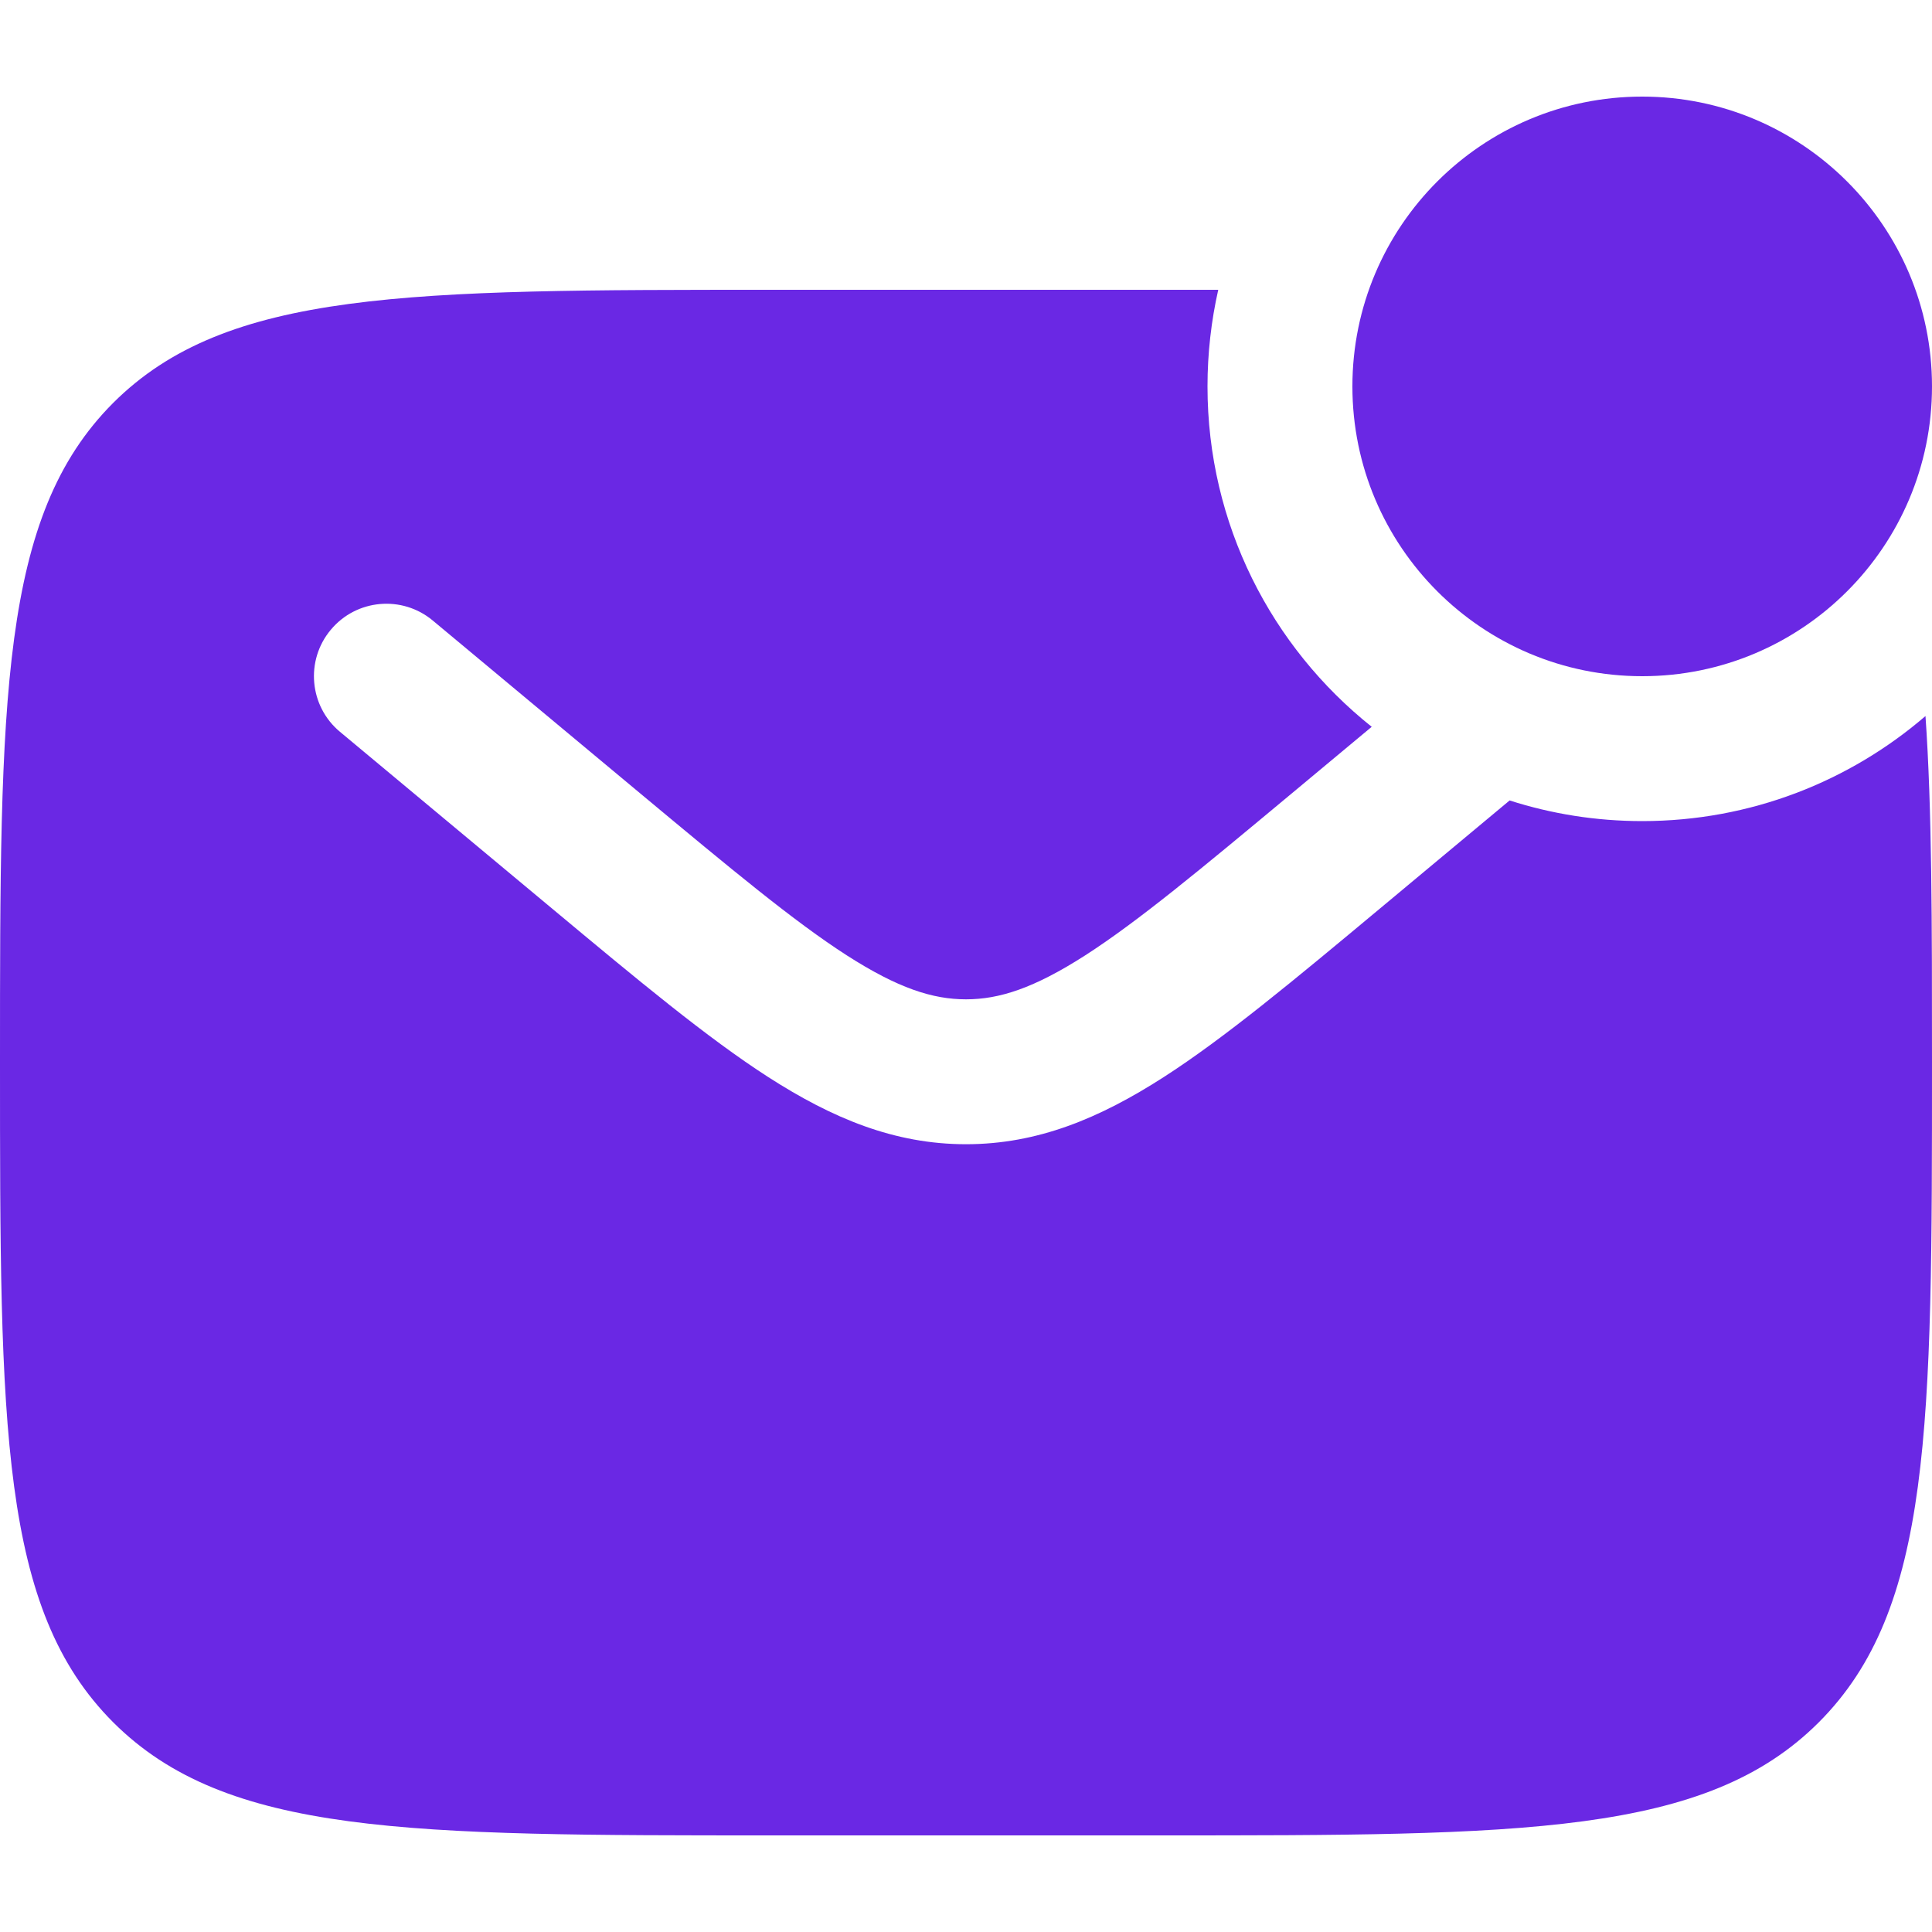
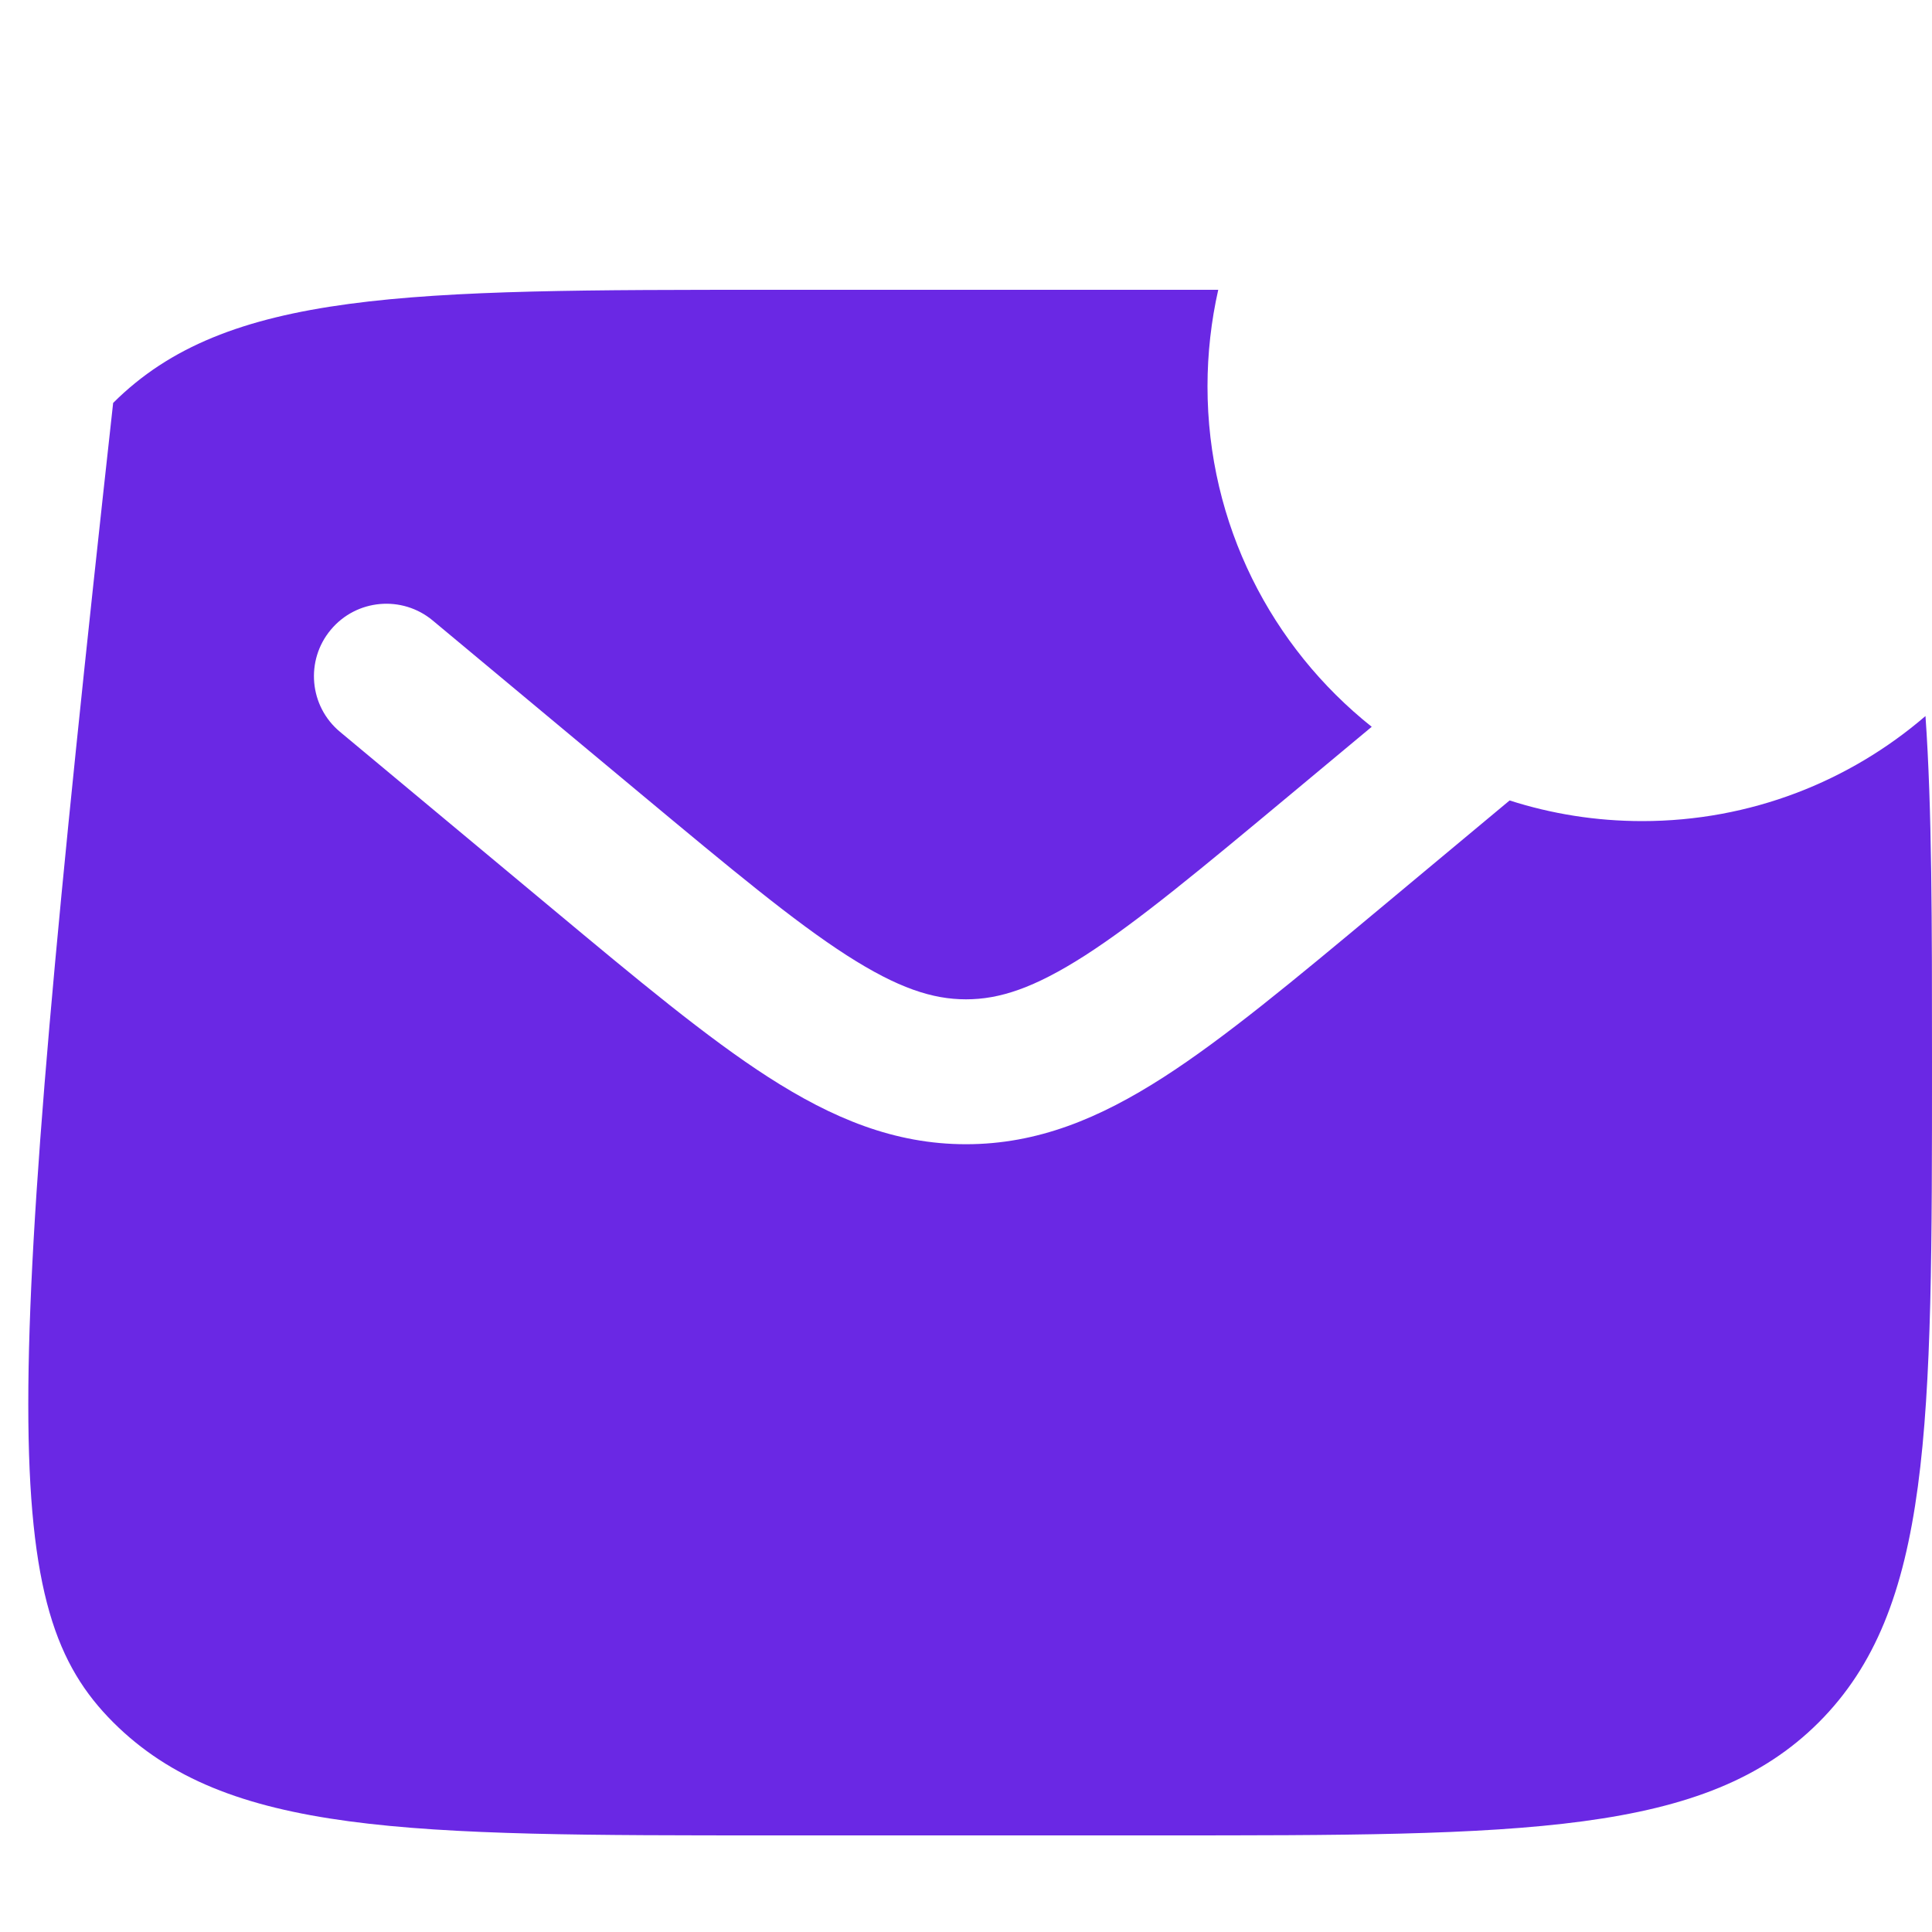
<svg xmlns="http://www.w3.org/2000/svg" width="16" height="16" viewBox="0 0 16 16" fill="none">
-   <path d="M16 3.2C16 4.525 14.925 5.6 13.6 5.6C12.274 5.6 11.2 4.525 11.2 3.2C11.2 1.875 12.274 0.8 13.6 0.8C14.925 0.8 16 1.875 16 3.2Z" fill="#6A28E4" />
-   <path fill-rule="evenodd" clip-rule="evenodd" d="M9.6 2.4H6.4C3.383 2.4 1.875 2.4 0.937 3.337C9.53674e-08 4.275 0 5.783 0 8.8C0 11.817 9.53674e-08 13.325 0.937 14.263C1.875 15.2 3.383 15.2 6.4 15.2H9.6C12.617 15.2 14.126 15.2 15.063 14.263C16 13.325 16 11.817 16 8.8C16 7.637 16 6.699 15.946 5.93C15.316 6.472 14.496 6.8 13.6 6.8C13.217 6.8 12.848 6.74 12.502 6.629L11.427 7.525C10.718 8.116 10.143 8.595 9.636 8.921C9.107 9.261 8.593 9.476 8 9.476C7.407 9.476 6.893 9.261 6.364 8.921C5.857 8.595 5.282 8.116 4.573 7.525L2.816 6.061C2.561 5.849 2.527 5.47 2.739 5.216C2.951 4.961 3.33 4.927 3.584 5.139L5.311 6.578C6.058 7.2 6.576 7.631 7.013 7.912C7.437 8.184 7.724 8.276 8 8.276C8.276 8.276 8.563 8.184 8.987 7.912C9.424 7.631 9.942 7.2 10.689 6.578L11.36 6.019C10.531 5.359 10 4.342 10 3.2C10 2.925 10.031 2.657 10.089 2.4C9.931 2.4 9.768 2.4 9.6 2.4Z" fill="#6A28E4" />
+   <path fill-rule="evenodd" clip-rule="evenodd" d="M9.6 2.4H6.4C3.383 2.4 1.875 2.4 0.937 3.337C0 11.817 9.53674e-08 13.325 0.937 14.263C1.875 15.2 3.383 15.2 6.4 15.2H9.6C12.617 15.2 14.126 15.2 15.063 14.263C16 13.325 16 11.817 16 8.8C16 7.637 16 6.699 15.946 5.93C15.316 6.472 14.496 6.8 13.6 6.8C13.217 6.8 12.848 6.74 12.502 6.629L11.427 7.525C10.718 8.116 10.143 8.595 9.636 8.921C9.107 9.261 8.593 9.476 8 9.476C7.407 9.476 6.893 9.261 6.364 8.921C5.857 8.595 5.282 8.116 4.573 7.525L2.816 6.061C2.561 5.849 2.527 5.47 2.739 5.216C2.951 4.961 3.33 4.927 3.584 5.139L5.311 6.578C6.058 7.2 6.576 7.631 7.013 7.912C7.437 8.184 7.724 8.276 8 8.276C8.276 8.276 8.563 8.184 8.987 7.912C9.424 7.631 9.942 7.2 10.689 6.578L11.36 6.019C10.531 5.359 10 4.342 10 3.2C10 2.925 10.031 2.657 10.089 2.4C9.931 2.4 9.768 2.4 9.6 2.4Z" fill="#6A28E4" />
</svg>